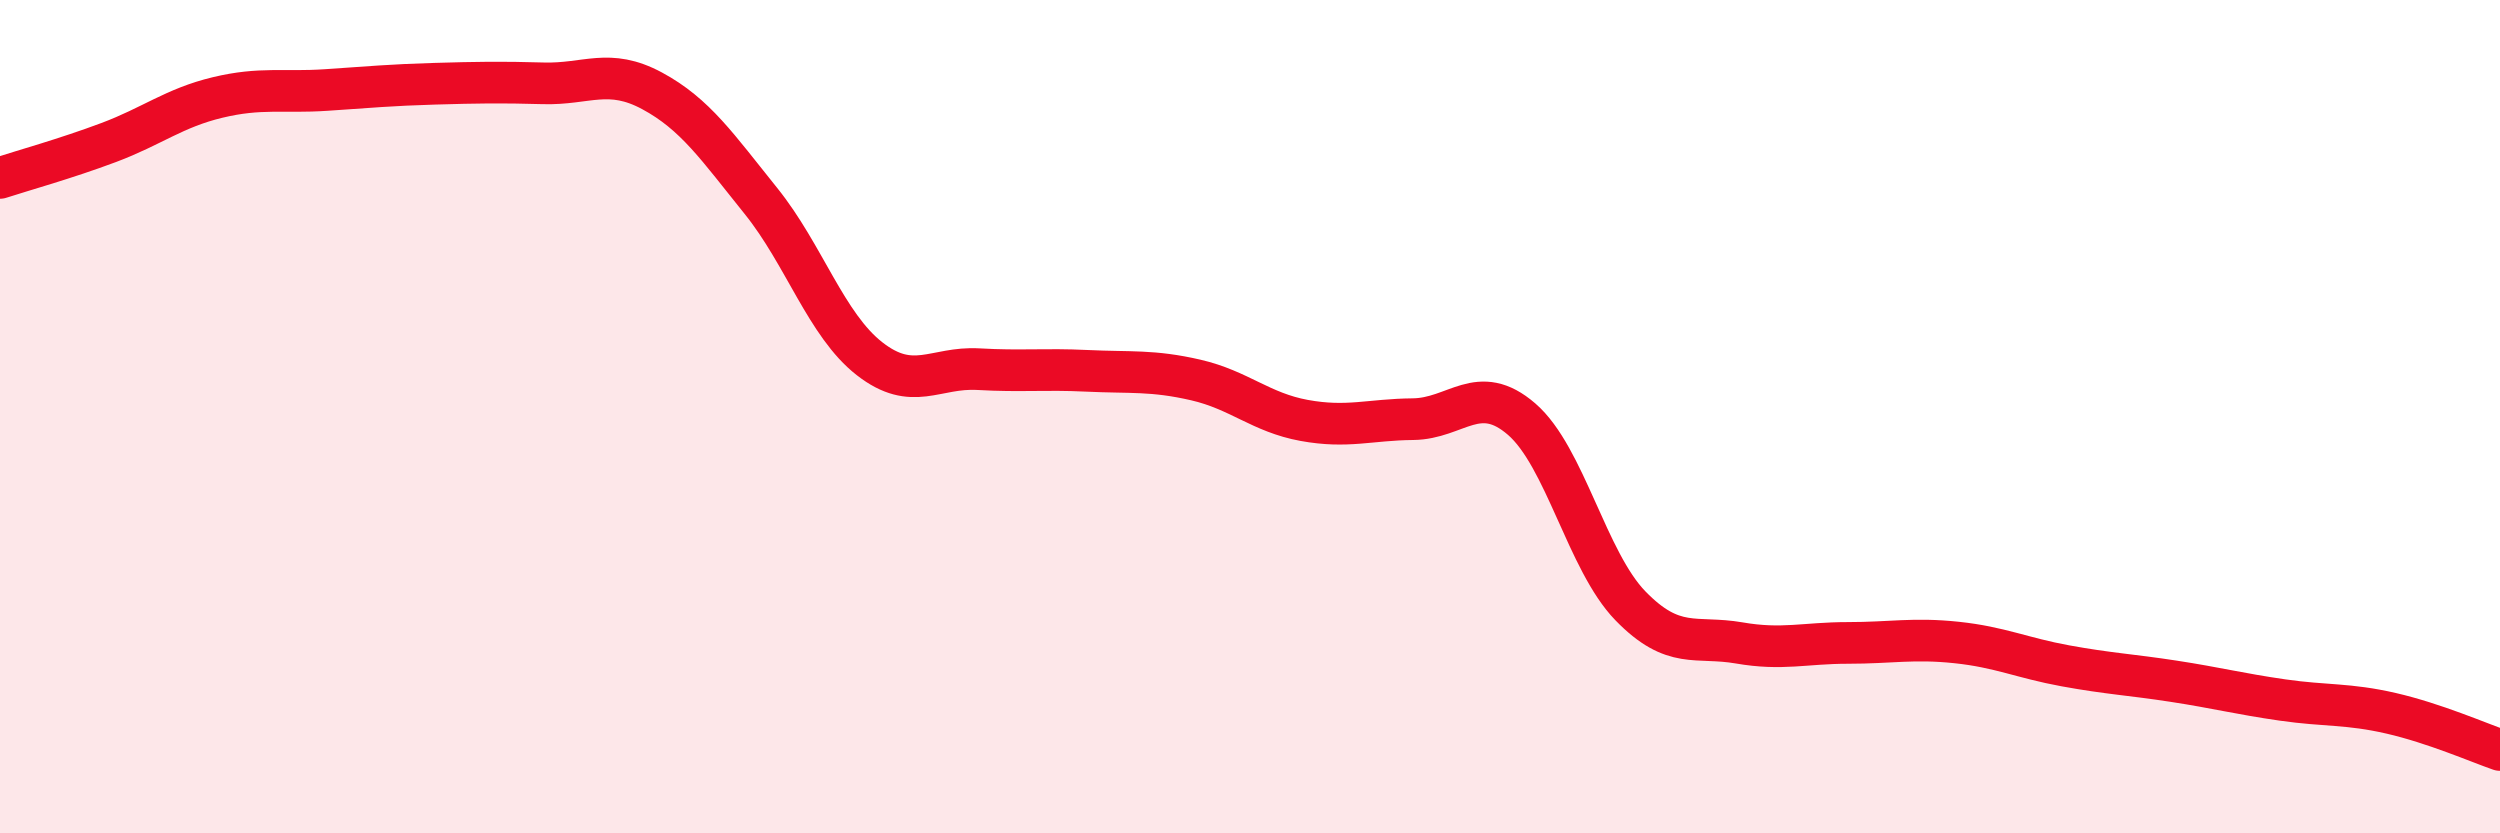
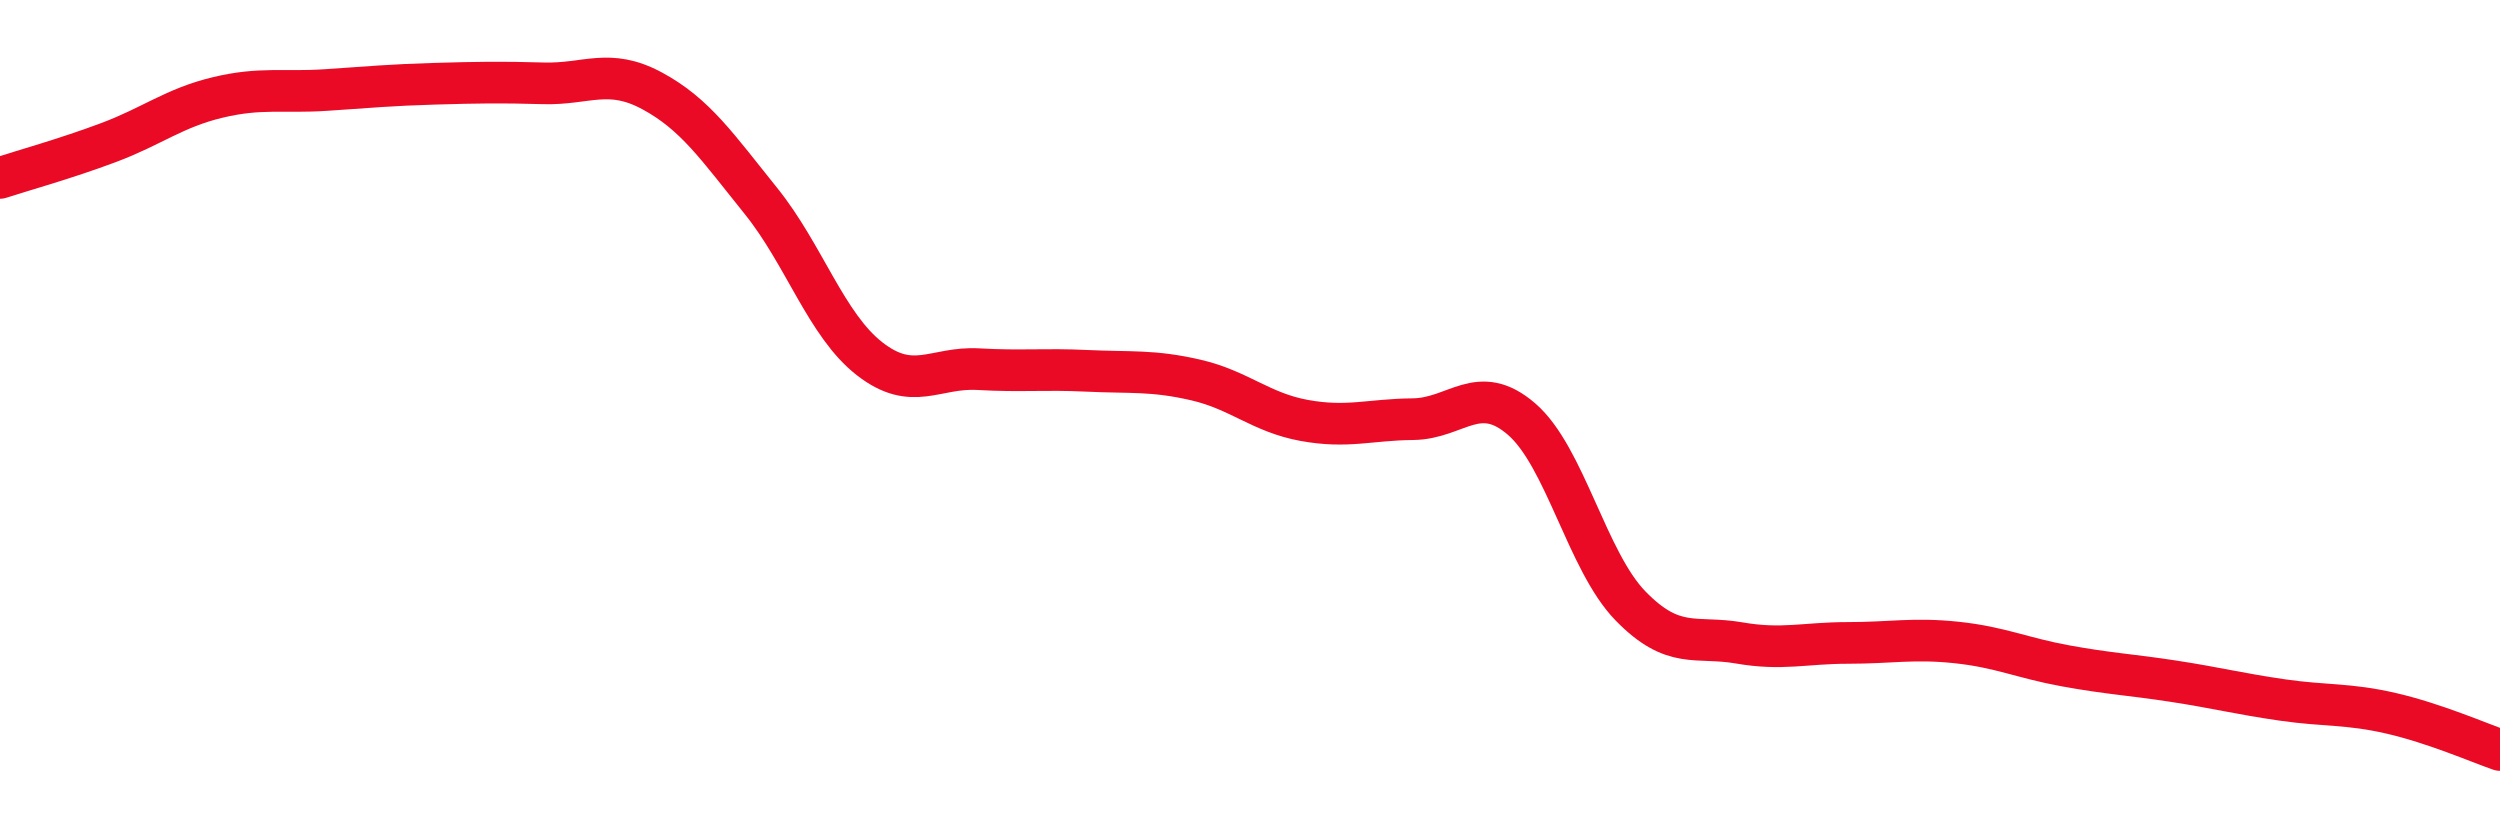
<svg xmlns="http://www.w3.org/2000/svg" width="60" height="20" viewBox="0 0 60 20">
-   <path d="M 0,4.27 C 0.52,4.1 1.57,3.81 2.61,3.42 C 3.65,3.03 4.18,2.59 5.22,2.34 C 6.26,2.09 6.79,2.23 7.83,2.16 C 8.87,2.09 9.39,2.04 10.43,2.01 C 11.47,1.98 12,1.97 13.04,2 C 14.08,2.03 14.61,1.62 15.65,2.18 C 16.69,2.74 17.22,3.53 18.26,4.82 C 19.3,6.11 19.83,7.8 20.87,8.61 C 21.91,9.42 22.44,8.8 23.48,8.86 C 24.52,8.92 25.05,8.85 26.09,8.9 C 27.13,8.95 27.66,8.88 28.7,9.12 C 29.74,9.36 30.26,9.9 31.3,10.09 C 32.34,10.28 32.87,10.07 33.91,10.06 C 34.95,10.05 35.48,9.16 36.52,10.06 C 37.56,10.96 38.09,13.47 39.13,14.54 C 40.17,15.61 40.7,15.25 41.74,15.43 C 42.78,15.61 43.31,15.43 44.35,15.43 C 45.39,15.43 45.92,15.31 46.96,15.42 C 48,15.53 48.53,15.79 49.57,15.98 C 50.61,16.17 51.13,16.19 52.17,16.35 C 53.21,16.51 53.74,16.65 54.78,16.8 C 55.82,16.95 56.35,16.88 57.39,17.12 C 58.43,17.36 59.48,17.82 60,18L60 20L0 20Z" fill="#EB0A25" opacity="0.1" stroke-linecap="round" stroke-linejoin="round" />
  <path d="M 0,4.27 C 0.52,4.1 1.57,3.81 2.61,3.42 C 3.65,3.03 4.18,2.59 5.22,2.34 C 6.26,2.09 6.79,2.23 7.83,2.16 C 8.87,2.09 9.39,2.04 10.43,2.01 C 11.47,1.98 12,1.97 13.04,2 C 14.08,2.03 14.61,1.62 15.65,2.18 C 16.69,2.74 17.22,3.53 18.26,4.82 C 19.3,6.11 19.83,7.8 20.87,8.61 C 21.91,9.42 22.44,8.8 23.48,8.86 C 24.52,8.92 25.05,8.85 26.09,8.9 C 27.13,8.95 27.66,8.88 28.7,9.12 C 29.74,9.36 30.26,9.9 31.3,10.09 C 32.34,10.28 32.87,10.07 33.91,10.06 C 34.95,10.05 35.48,9.16 36.52,10.06 C 37.56,10.96 38.09,13.47 39.13,14.54 C 40.17,15.61 40.7,15.25 41.74,15.43 C 42.78,15.61 43.31,15.43 44.35,15.43 C 45.39,15.43 45.92,15.31 46.96,15.42 C 48,15.53 48.53,15.79 49.57,15.98 C 50.61,16.17 51.13,16.19 52.17,16.35 C 53.21,16.51 53.74,16.65 54.78,16.8 C 55.82,16.95 56.35,16.88 57.39,17.12 C 58.43,17.36 59.48,17.82 60,18" stroke="#EB0A25" stroke-width="1" fill="none" stroke-linecap="round" stroke-linejoin="round" />
</svg>